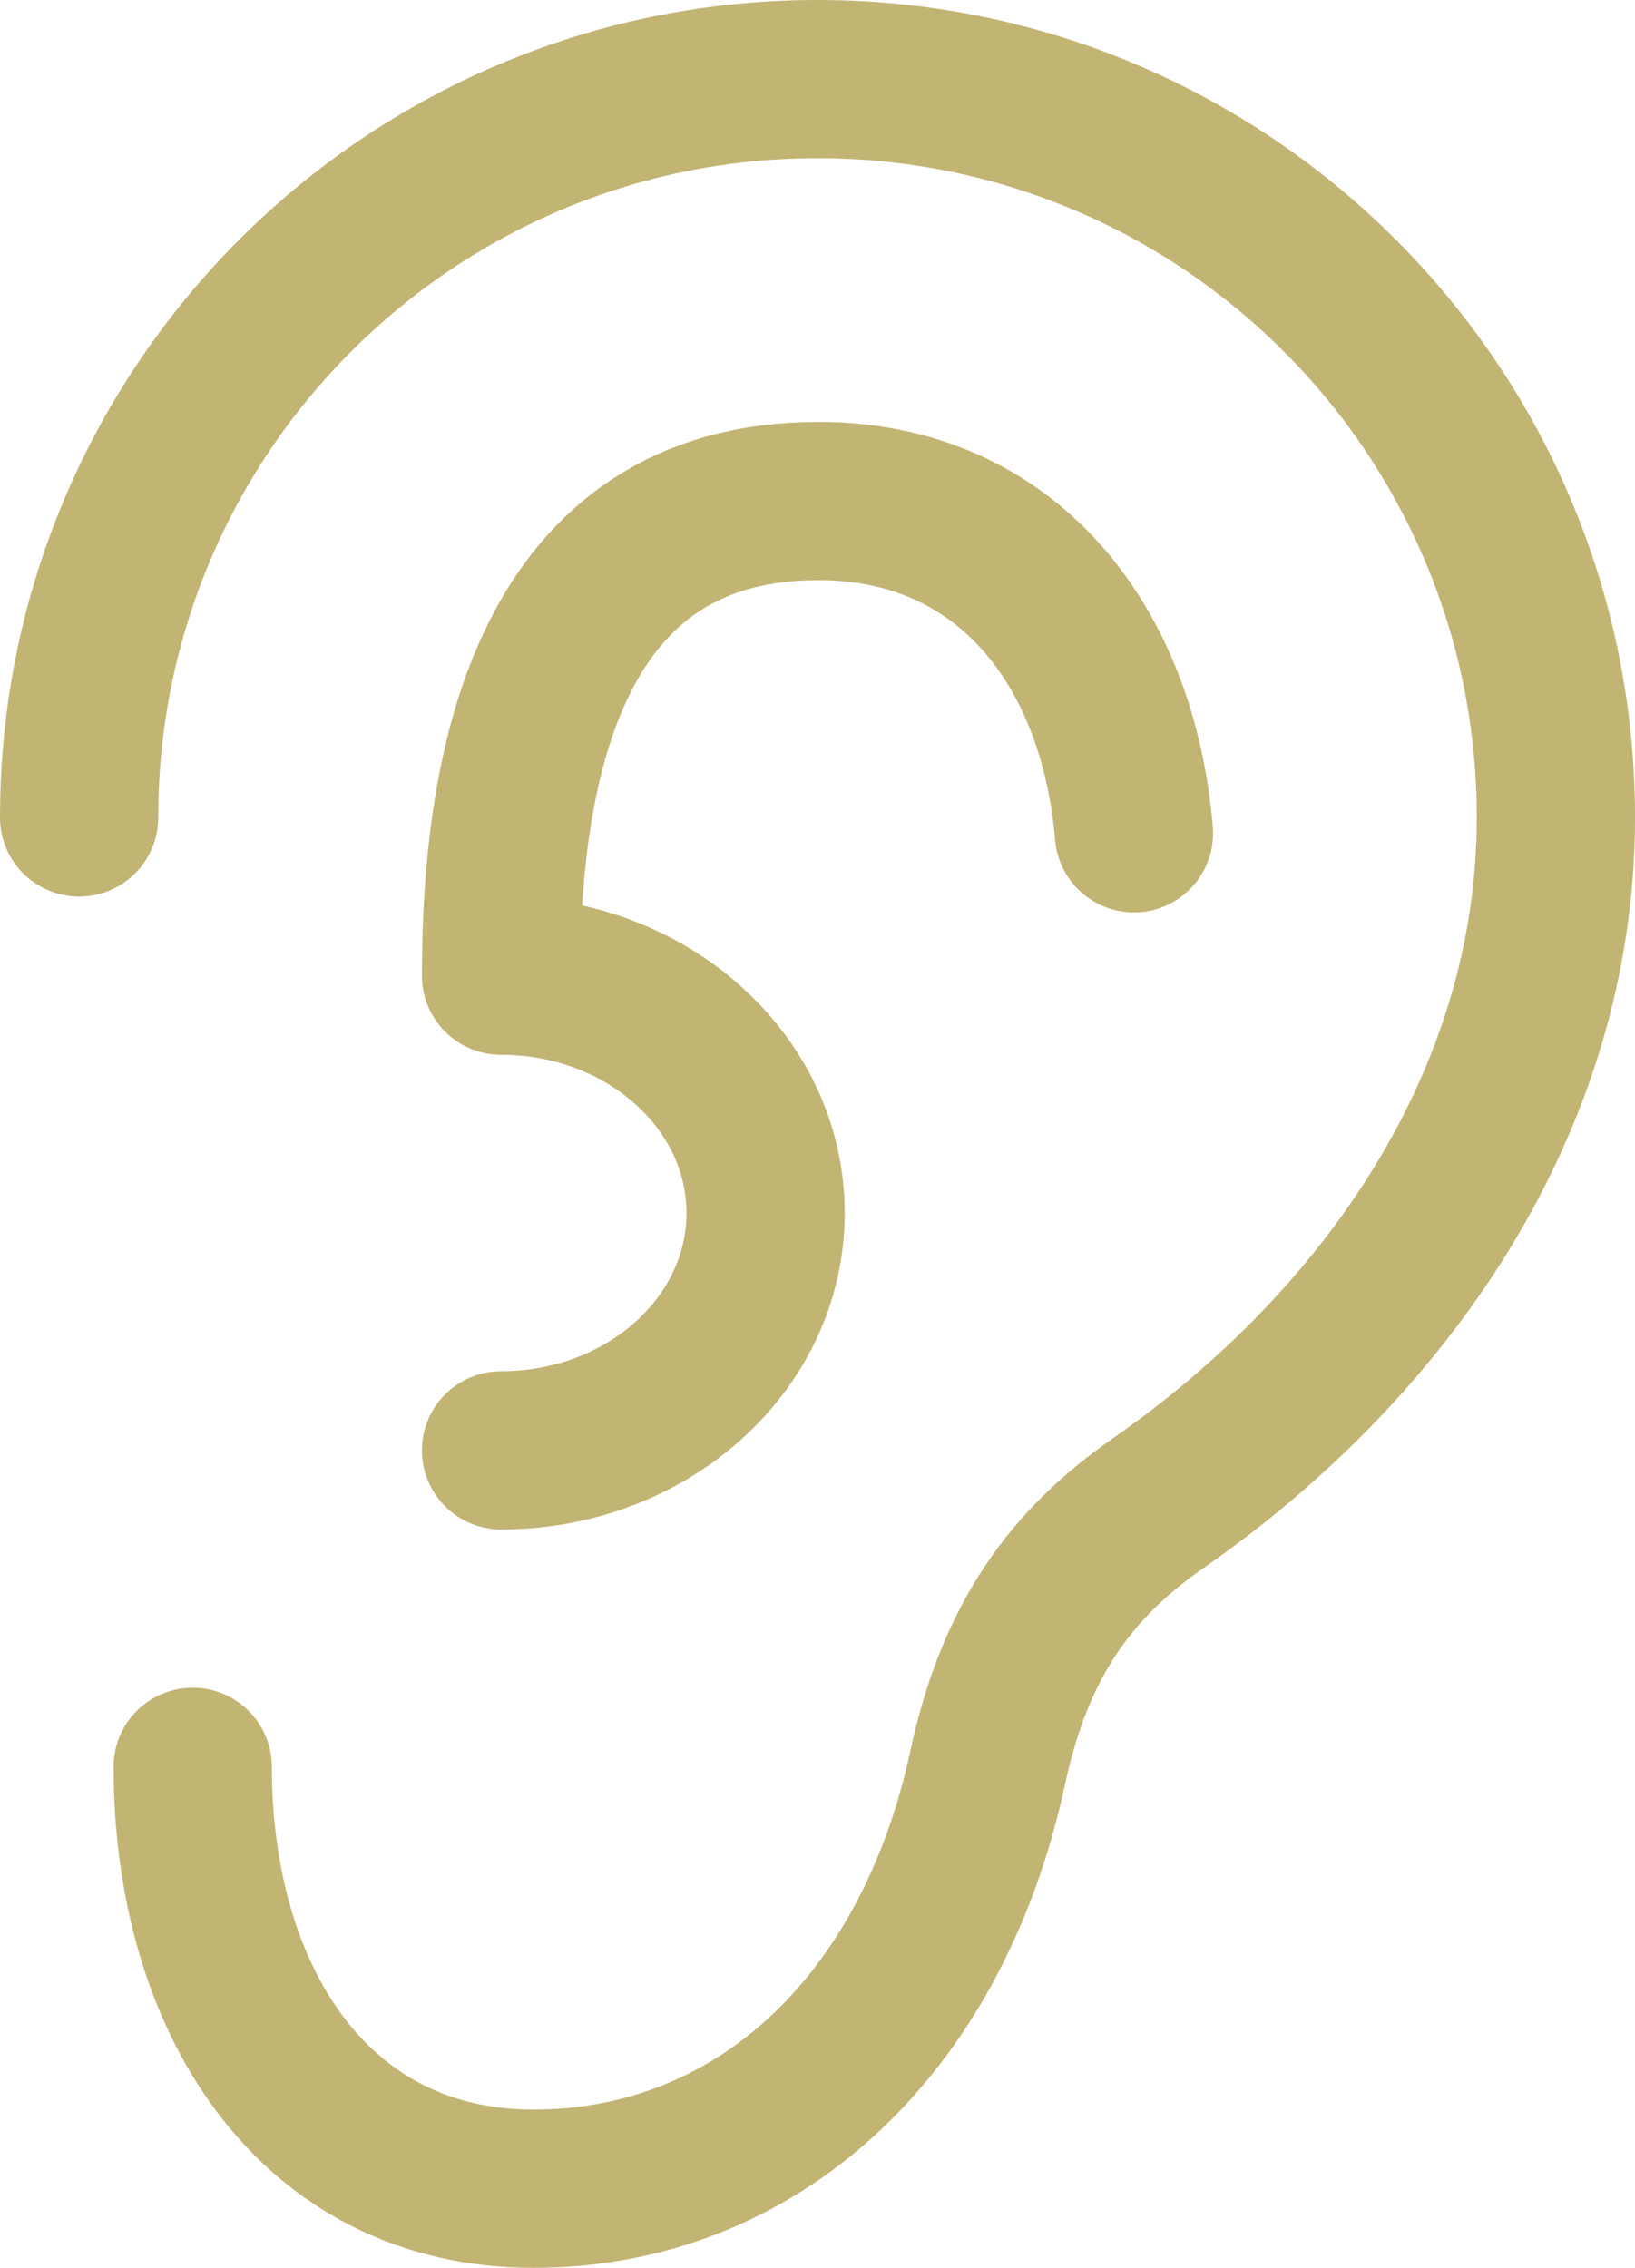
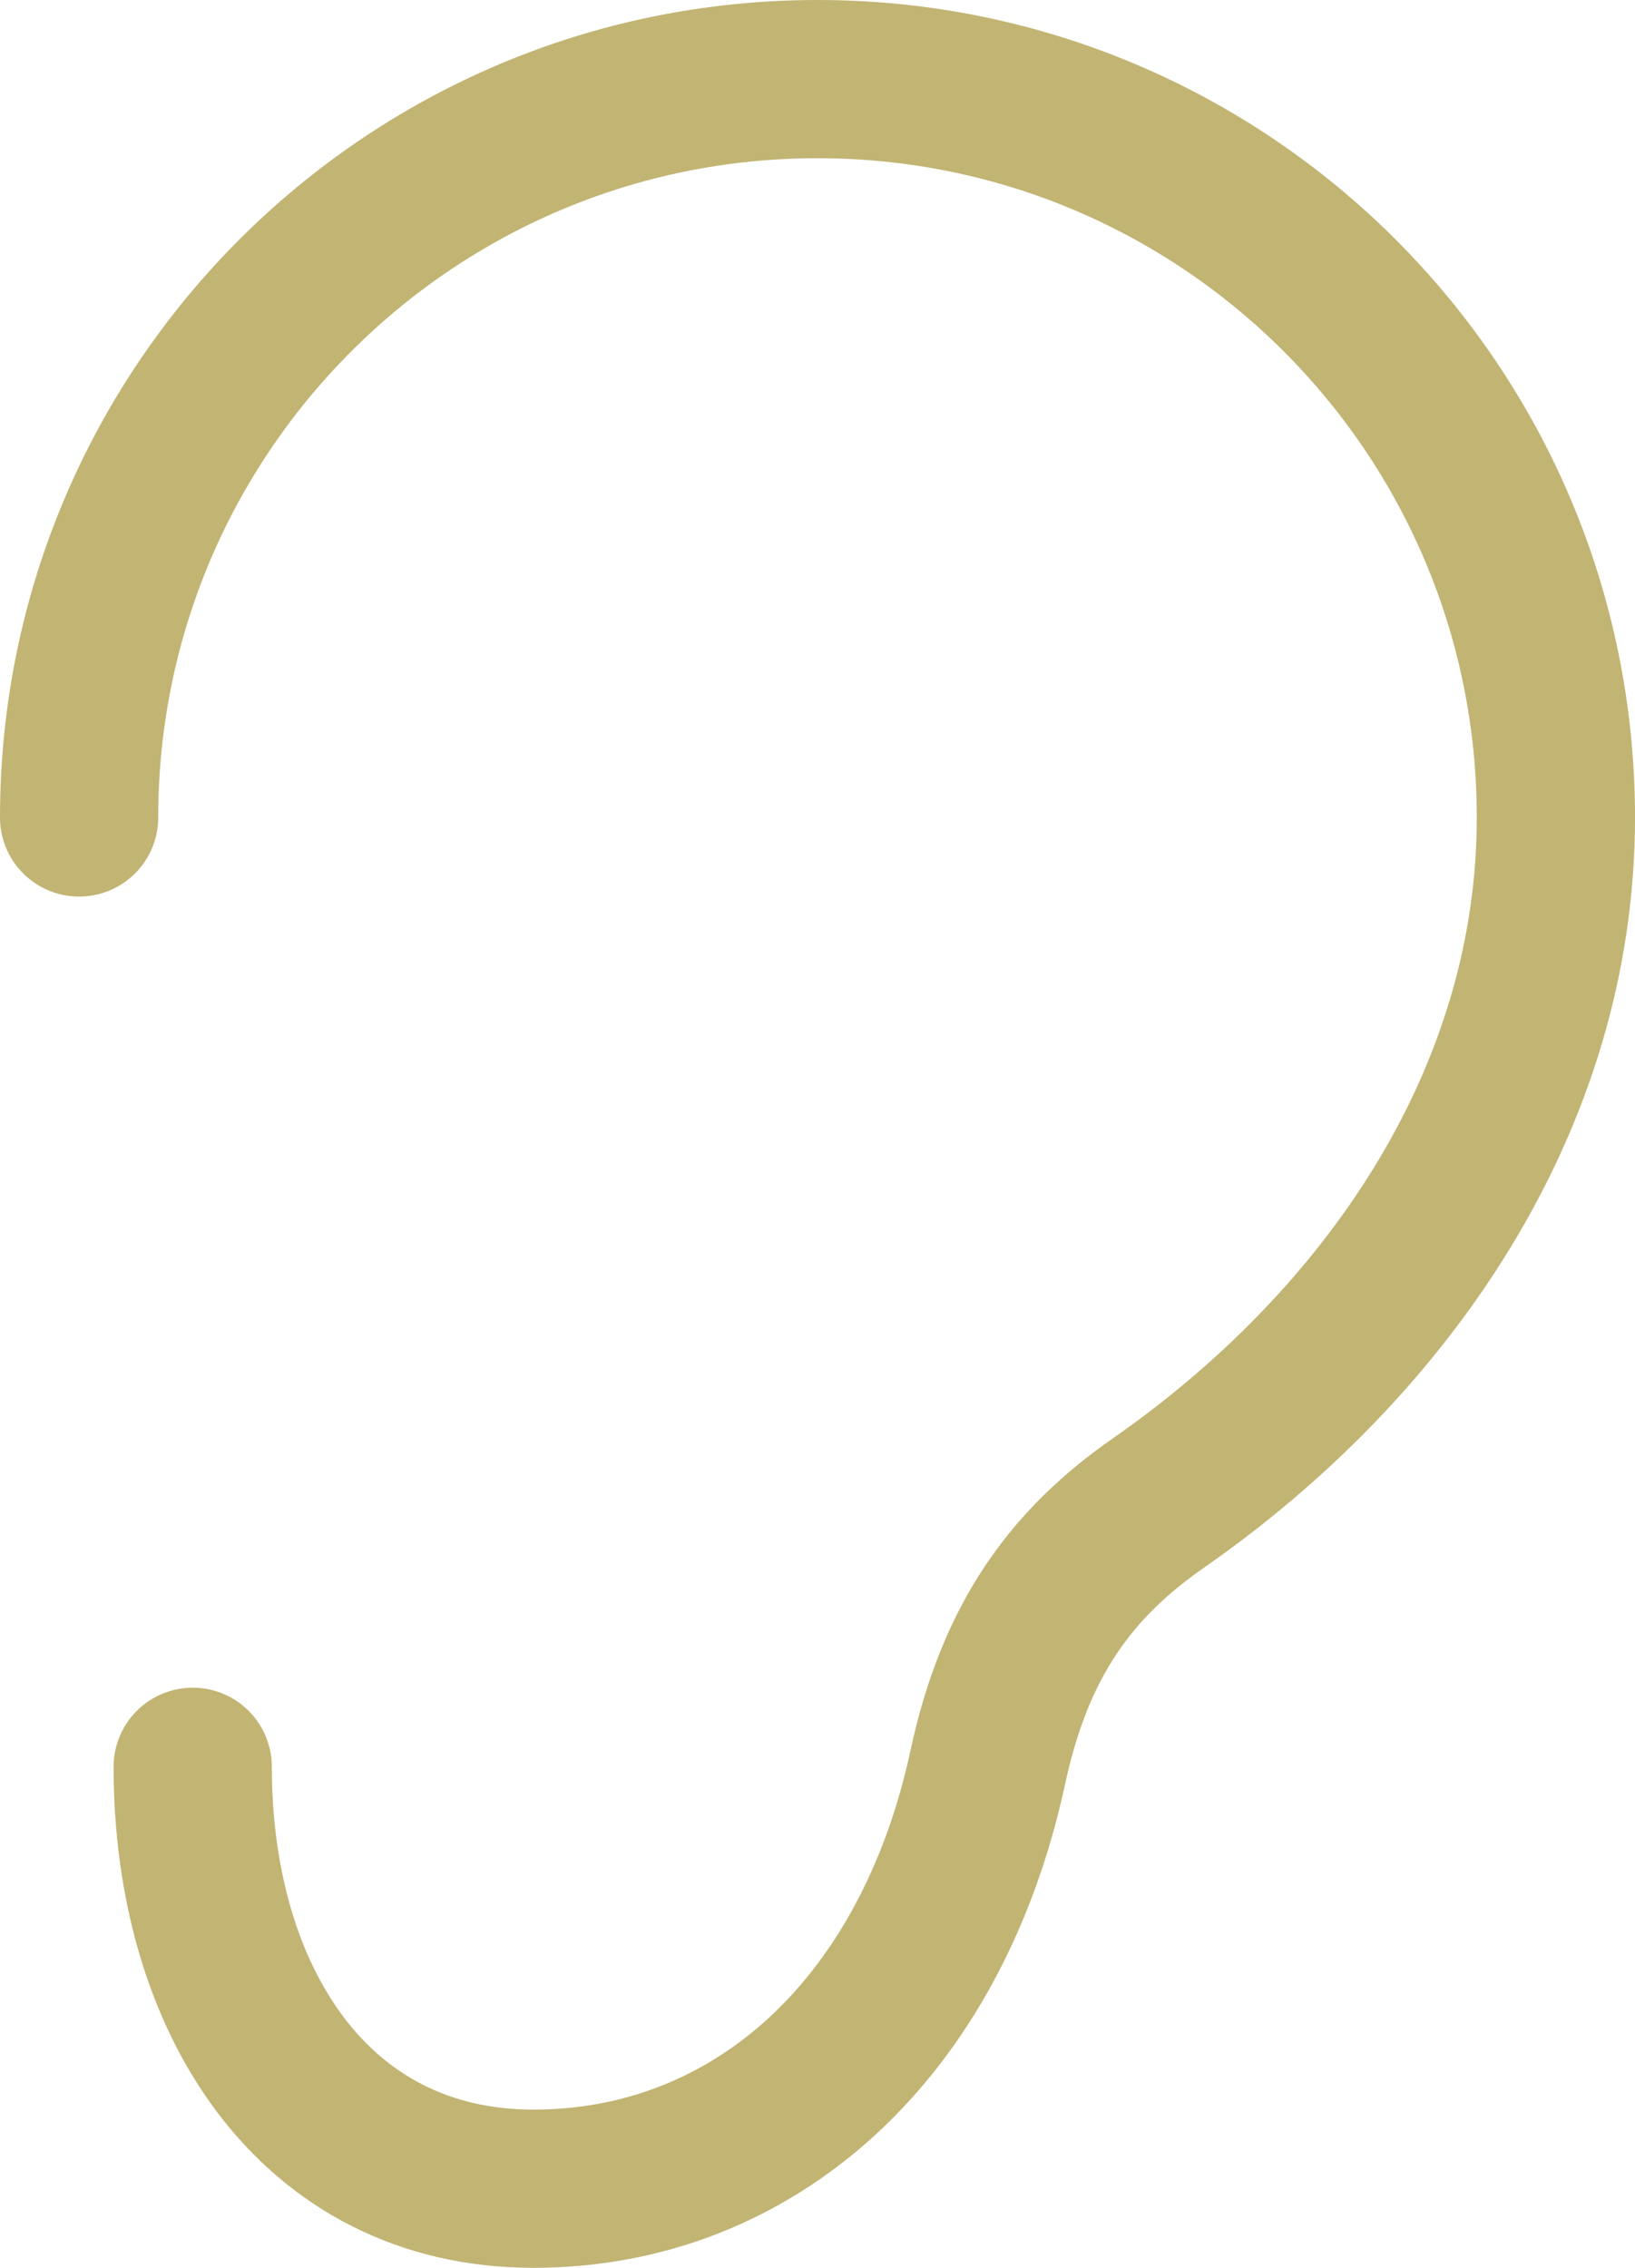
<svg xmlns="http://www.w3.org/2000/svg" width="31" height="43" viewBox="0 0 31 43" fill="none">
  <path d="M3.654 33.5C3.654 37.918 5.952 41.5 10.115 41.5C14.279 41.5 17.654 38.5 18.731 33.5C19.247 31.103 20.305 29.653 21.962 28.5C26.269 25.5 29.5 20.885 29.5 15.5C29.5 7.768 23.232 1.5 15.5 1.5C7.768 1.5 1.5 7.768 1.5 15.5" stroke="#C2B473" stroke-width="3" stroke-linecap="round" stroke-linejoin="round" />
-   <path d="M9.5 27.5C12.27 27.5 14.516 25.485 14.516 23C14.516 20.515 12.27 18.5 9.5 18.5C9.5 14.466 10.428 9.5 15.519 9.5C19.1 9.5 21.199 12.248 21.5 15.8" stroke="#C2B473" stroke-width="3" stroke-linecap="round" stroke-linejoin="round" />
</svg>